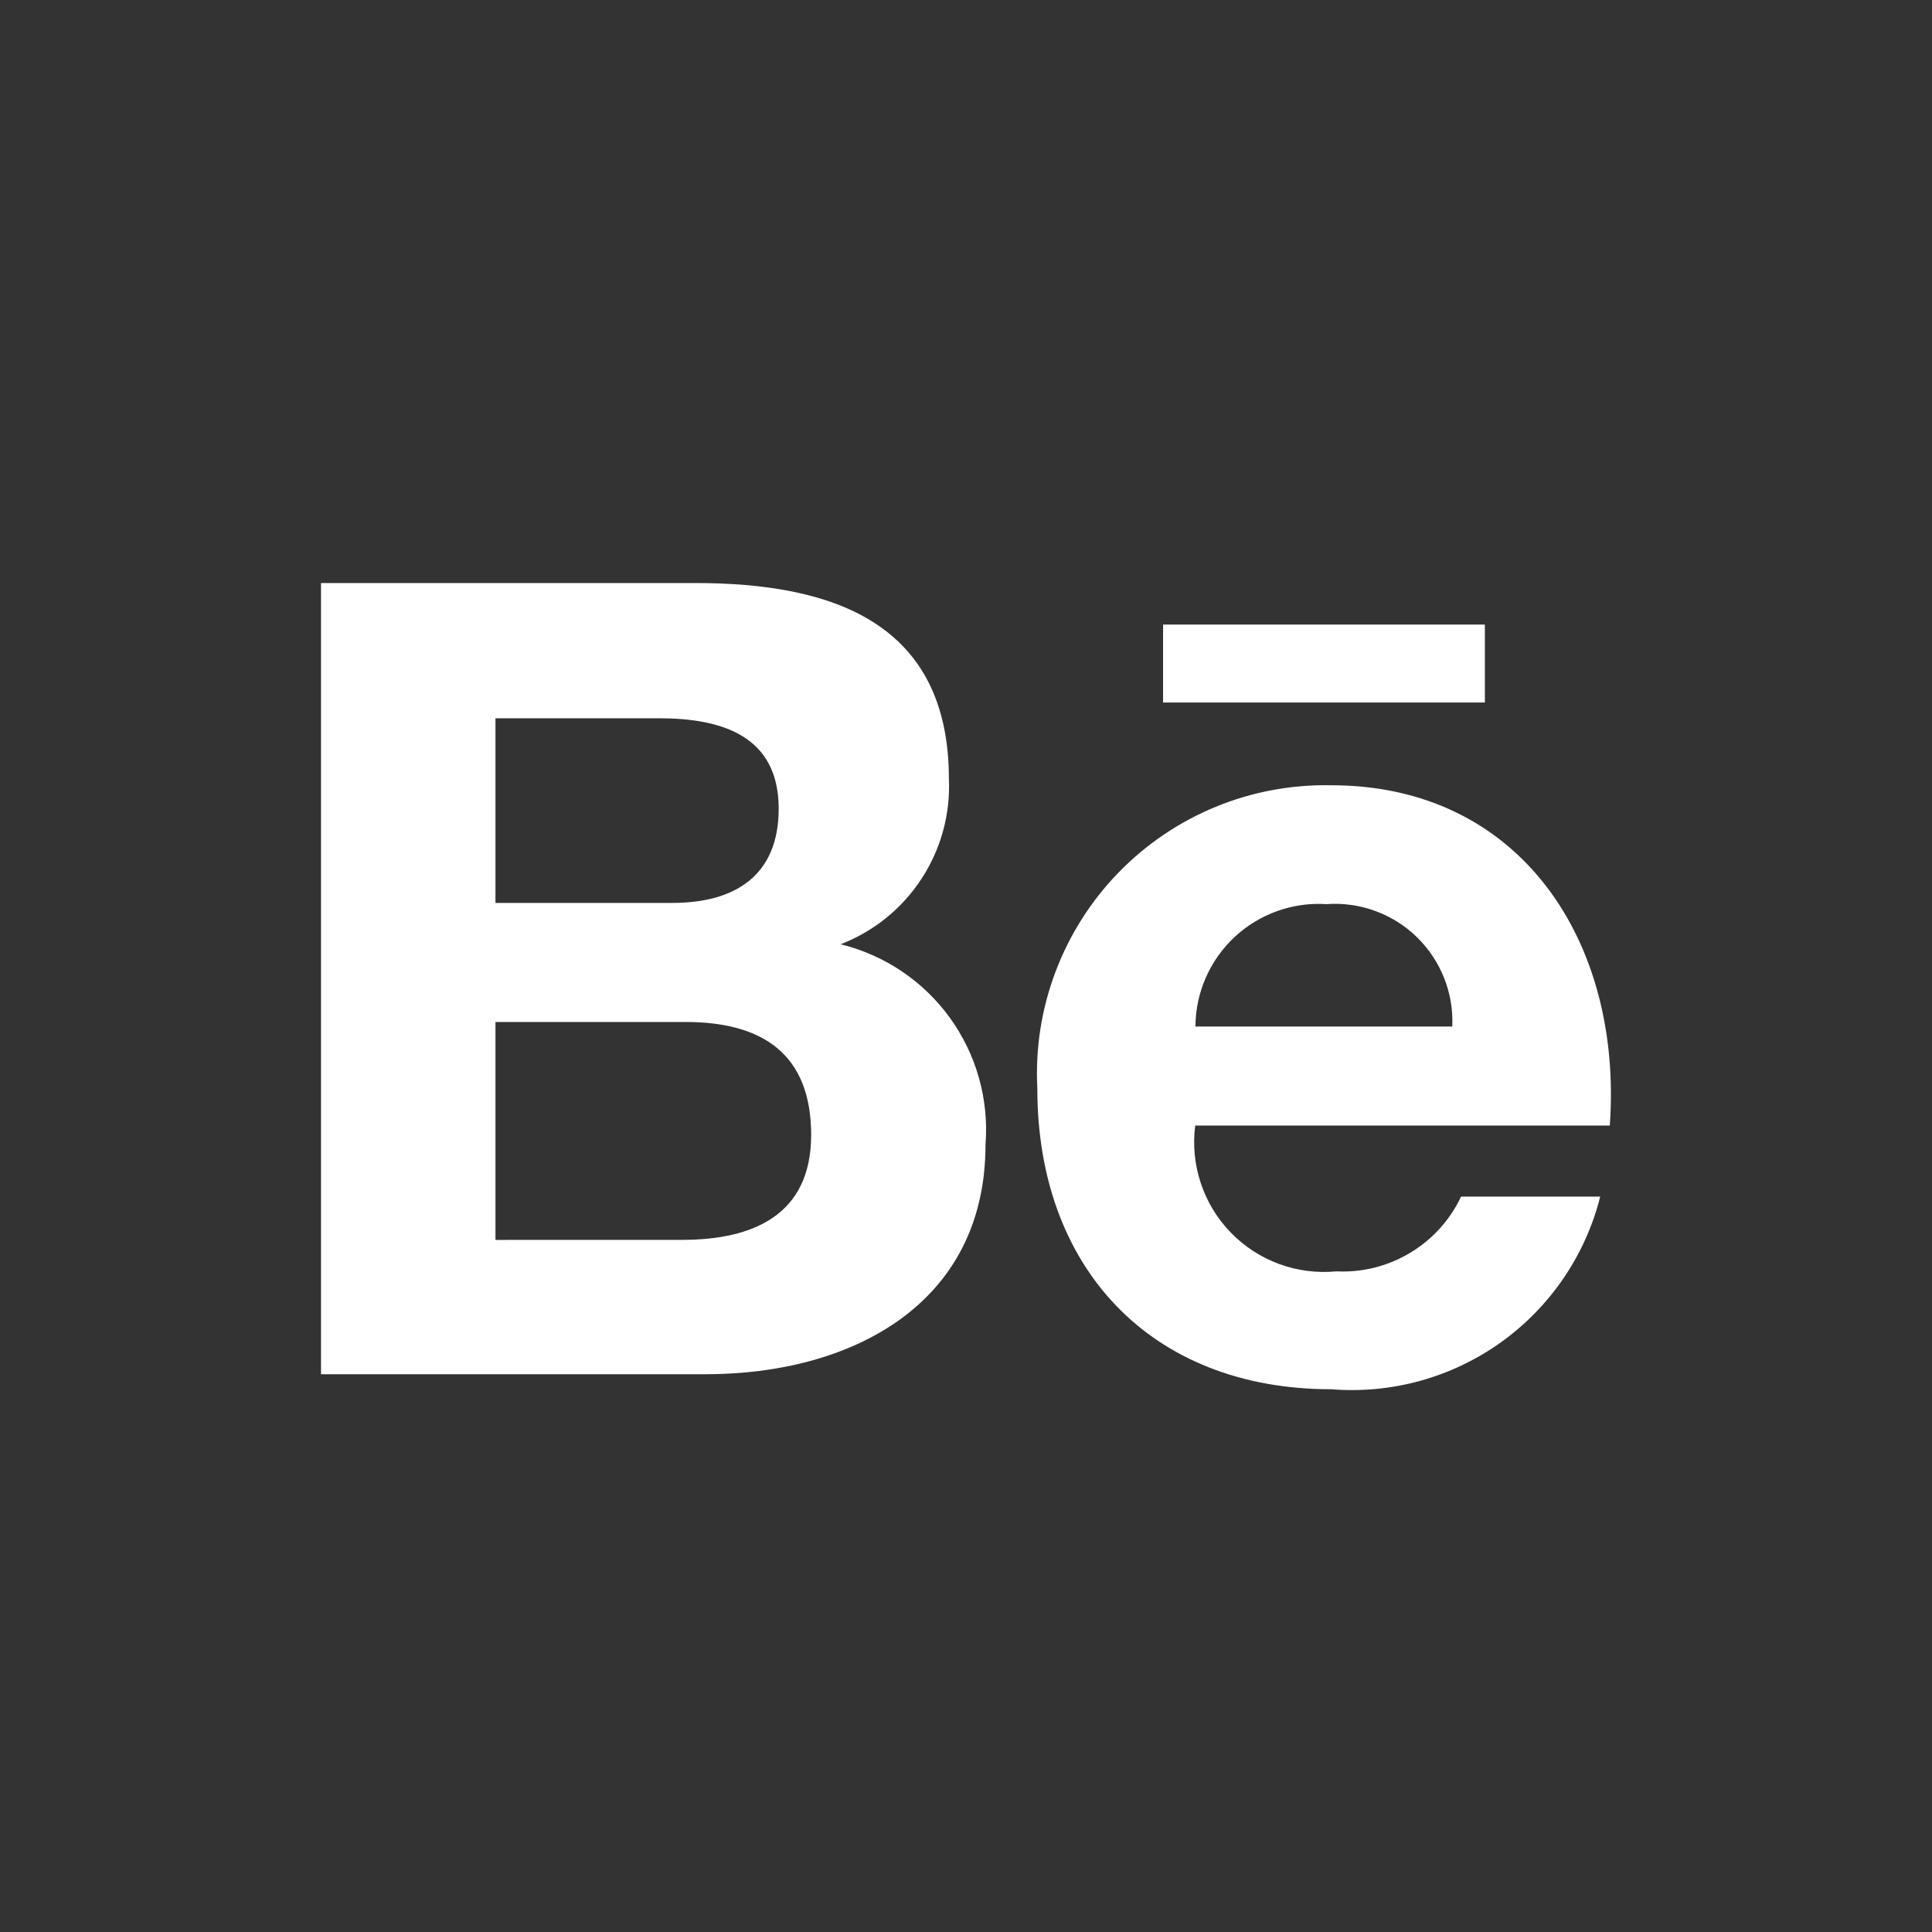
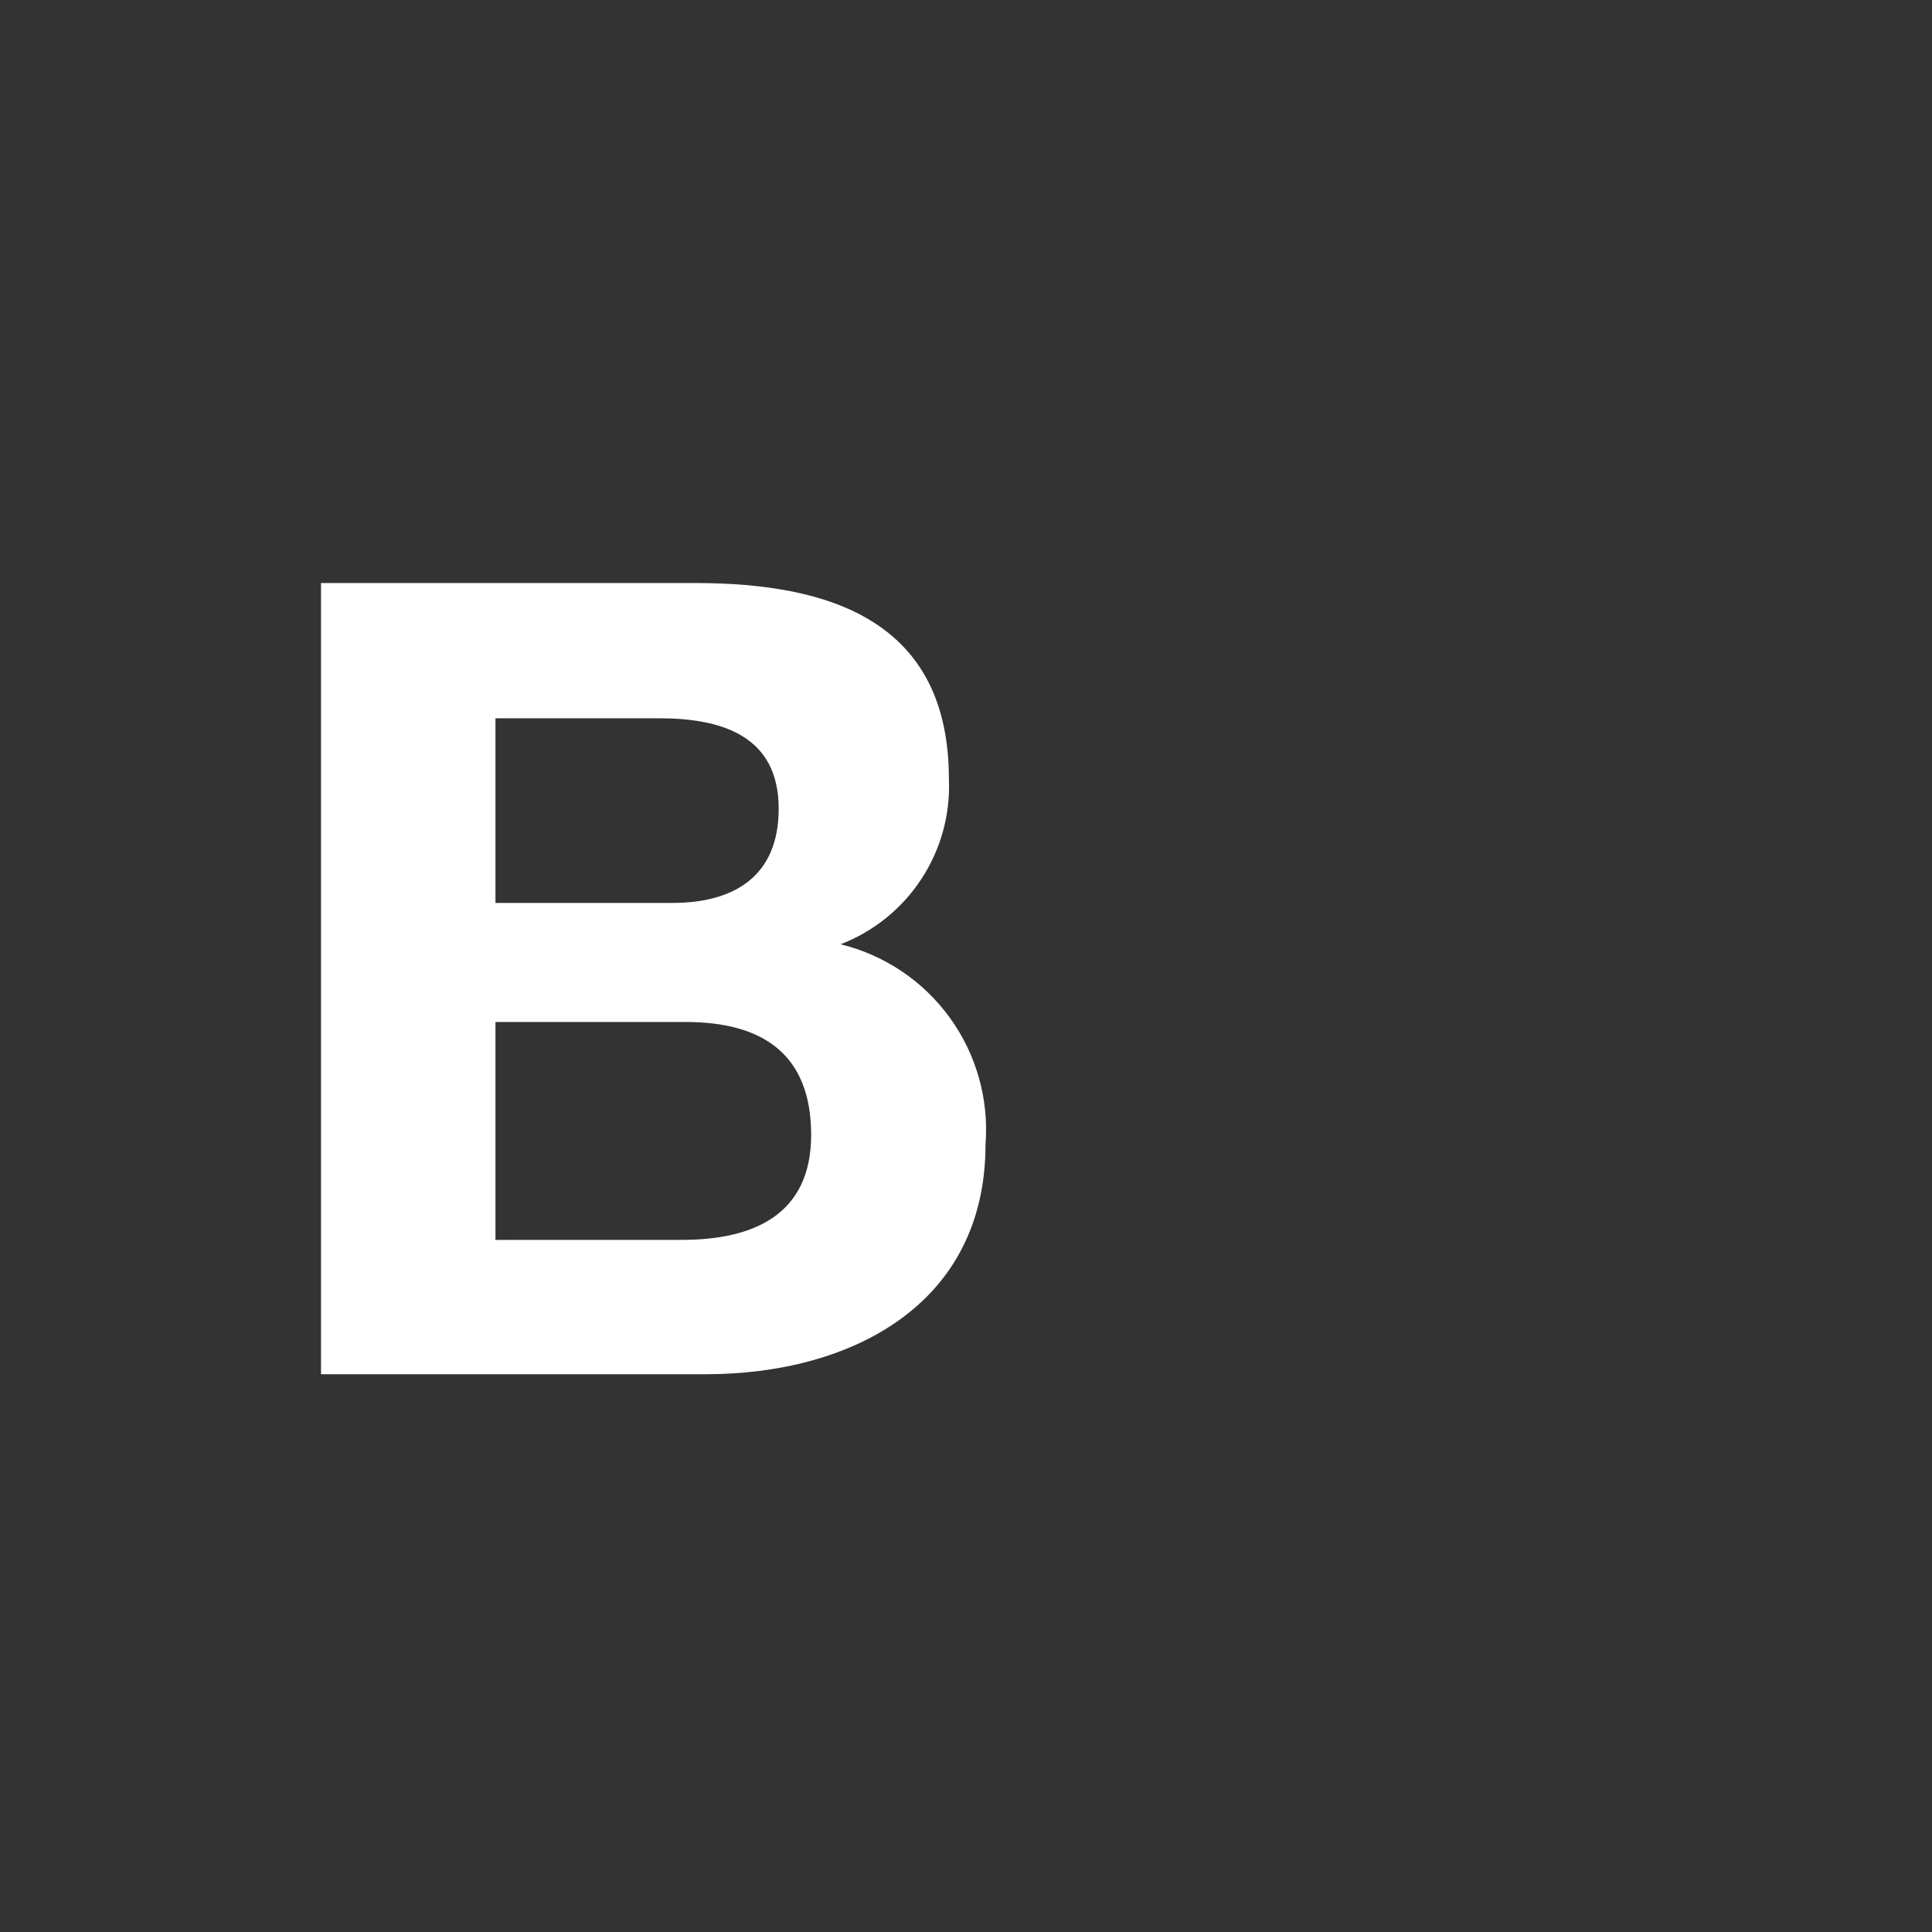
<svg xmlns="http://www.w3.org/2000/svg" width="40" height="40" viewBox="0 0 40 40" fill="none">
  <rect x="0" y="0" width="40" height="40" fill="#333333" stroke="none" />
  <path d="M20.404 23.696C20.477 22.761 20.215 21.831 19.666 21.072C19.116 20.312 18.314 19.773 17.404 19.55C18.088 19.286 18.673 18.814 19.075 18.2C19.478 17.587 19.678 16.862 19.646 16.129C19.646 12.871 17.209 12.071 14.395 12.071H6.646V28.452H14.611C17.599 28.452 20.404 27.025 20.404 23.696ZM10.258 14.871H13.646C14.947 14.871 16.122 15.236 16.122 16.743C16.122 18.134 15.21 18.694 13.922 18.694H10.258V14.871ZM10.258 25.671V21.159H14.194C15.784 21.159 16.794 21.82 16.794 23.498C16.794 25.153 15.595 25.67 14.123 25.67L10.258 25.671Z" fill="white" />
-   <path d="M27.563 28.763C28.813 28.864 30.058 28.519 31.078 27.789C32.097 27.058 32.825 25.99 33.131 24.774H30.25C30.021 25.259 29.653 25.665 29.193 25.94C28.733 26.216 28.202 26.349 27.667 26.322C27.265 26.361 26.86 26.308 26.481 26.169C26.102 26.029 25.76 25.806 25.479 25.516C25.198 25.226 24.987 24.876 24.86 24.493C24.733 24.11 24.694 23.703 24.746 23.303H33.329C33.601 19.503 31.482 16.258 27.565 16.258C26.744 16.241 25.929 16.392 25.17 16.704C24.411 17.016 23.724 17.481 23.153 18.07C22.582 18.659 22.138 19.36 21.85 20.128C21.561 20.896 21.434 21.715 21.477 22.535C21.474 26.229 23.806 28.763 27.563 28.763ZM27.463 18.719C27.805 18.694 28.149 18.742 28.471 18.86C28.794 18.977 29.088 19.162 29.334 19.401C29.58 19.641 29.773 19.93 29.899 20.249C30.026 20.568 30.083 20.91 30.068 21.253H24.75C24.752 20.905 24.824 20.562 24.964 20.243C25.103 19.925 25.306 19.638 25.56 19.401C25.814 19.164 26.114 18.981 26.441 18.863C26.768 18.746 27.116 18.697 27.463 18.719Z" fill="white" />
-   <path d="M24.08 12.931H30.743V14.545H24.08V12.931Z" fill="white" />
</svg>